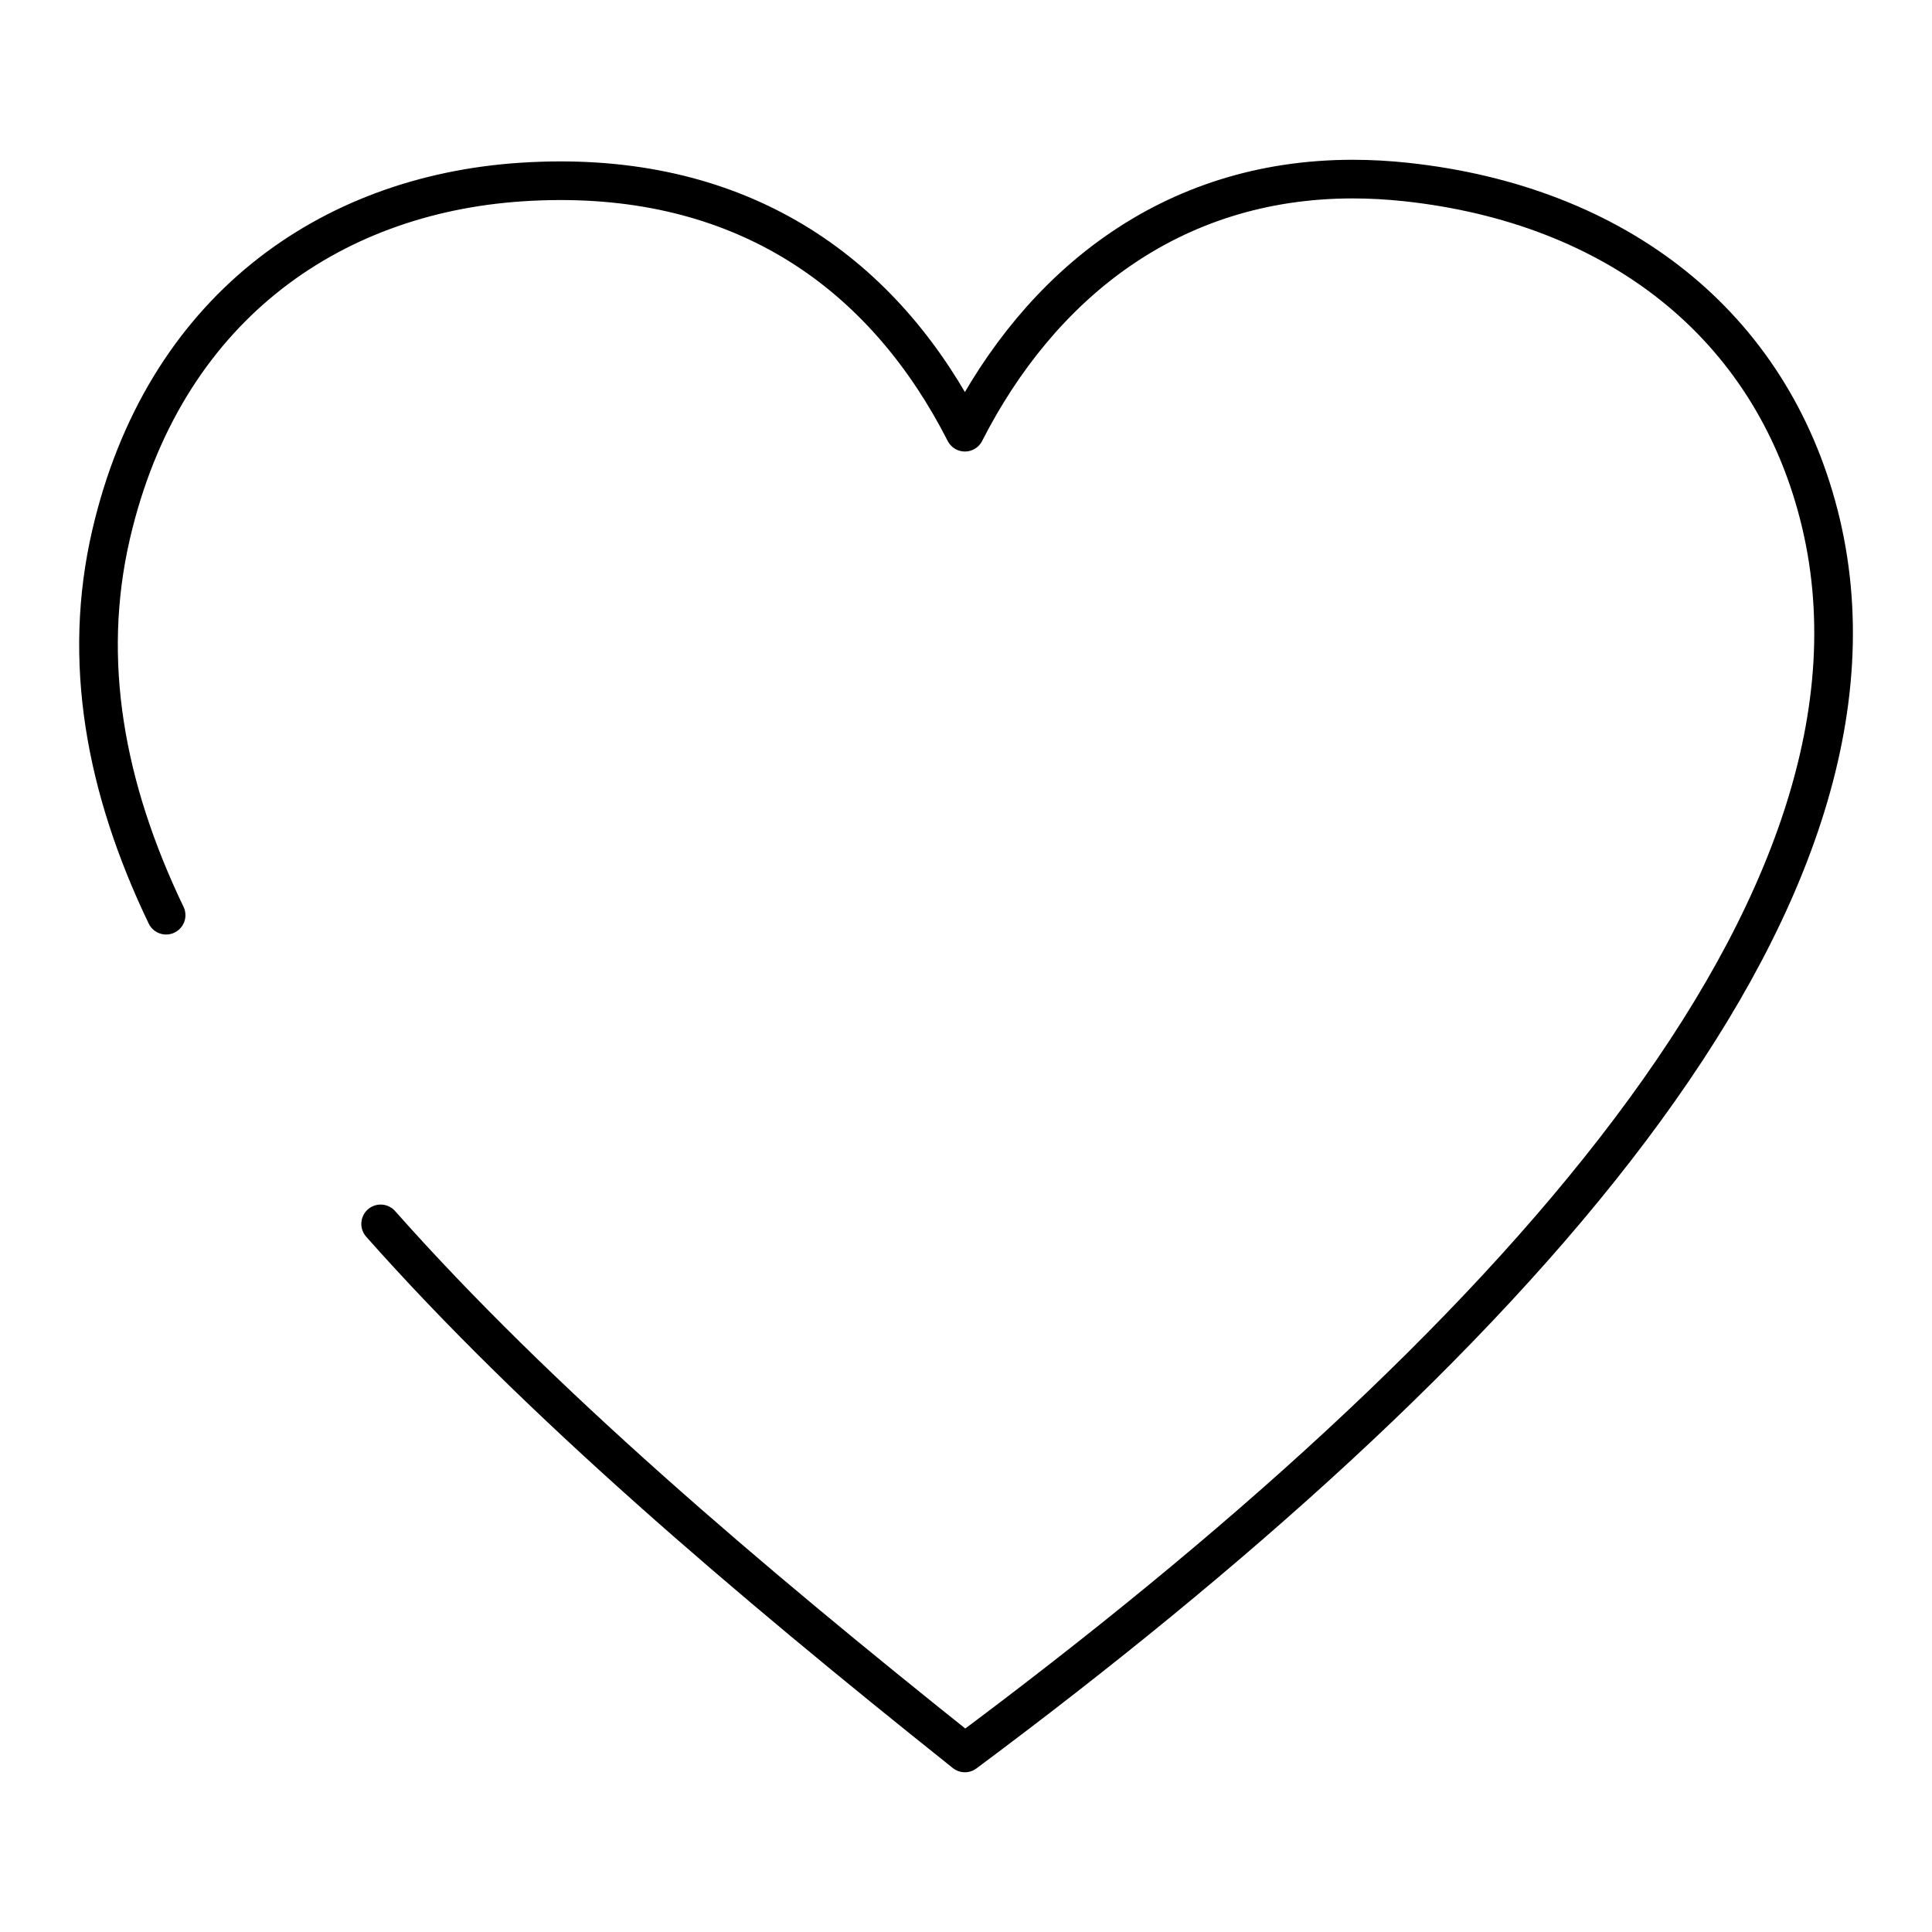
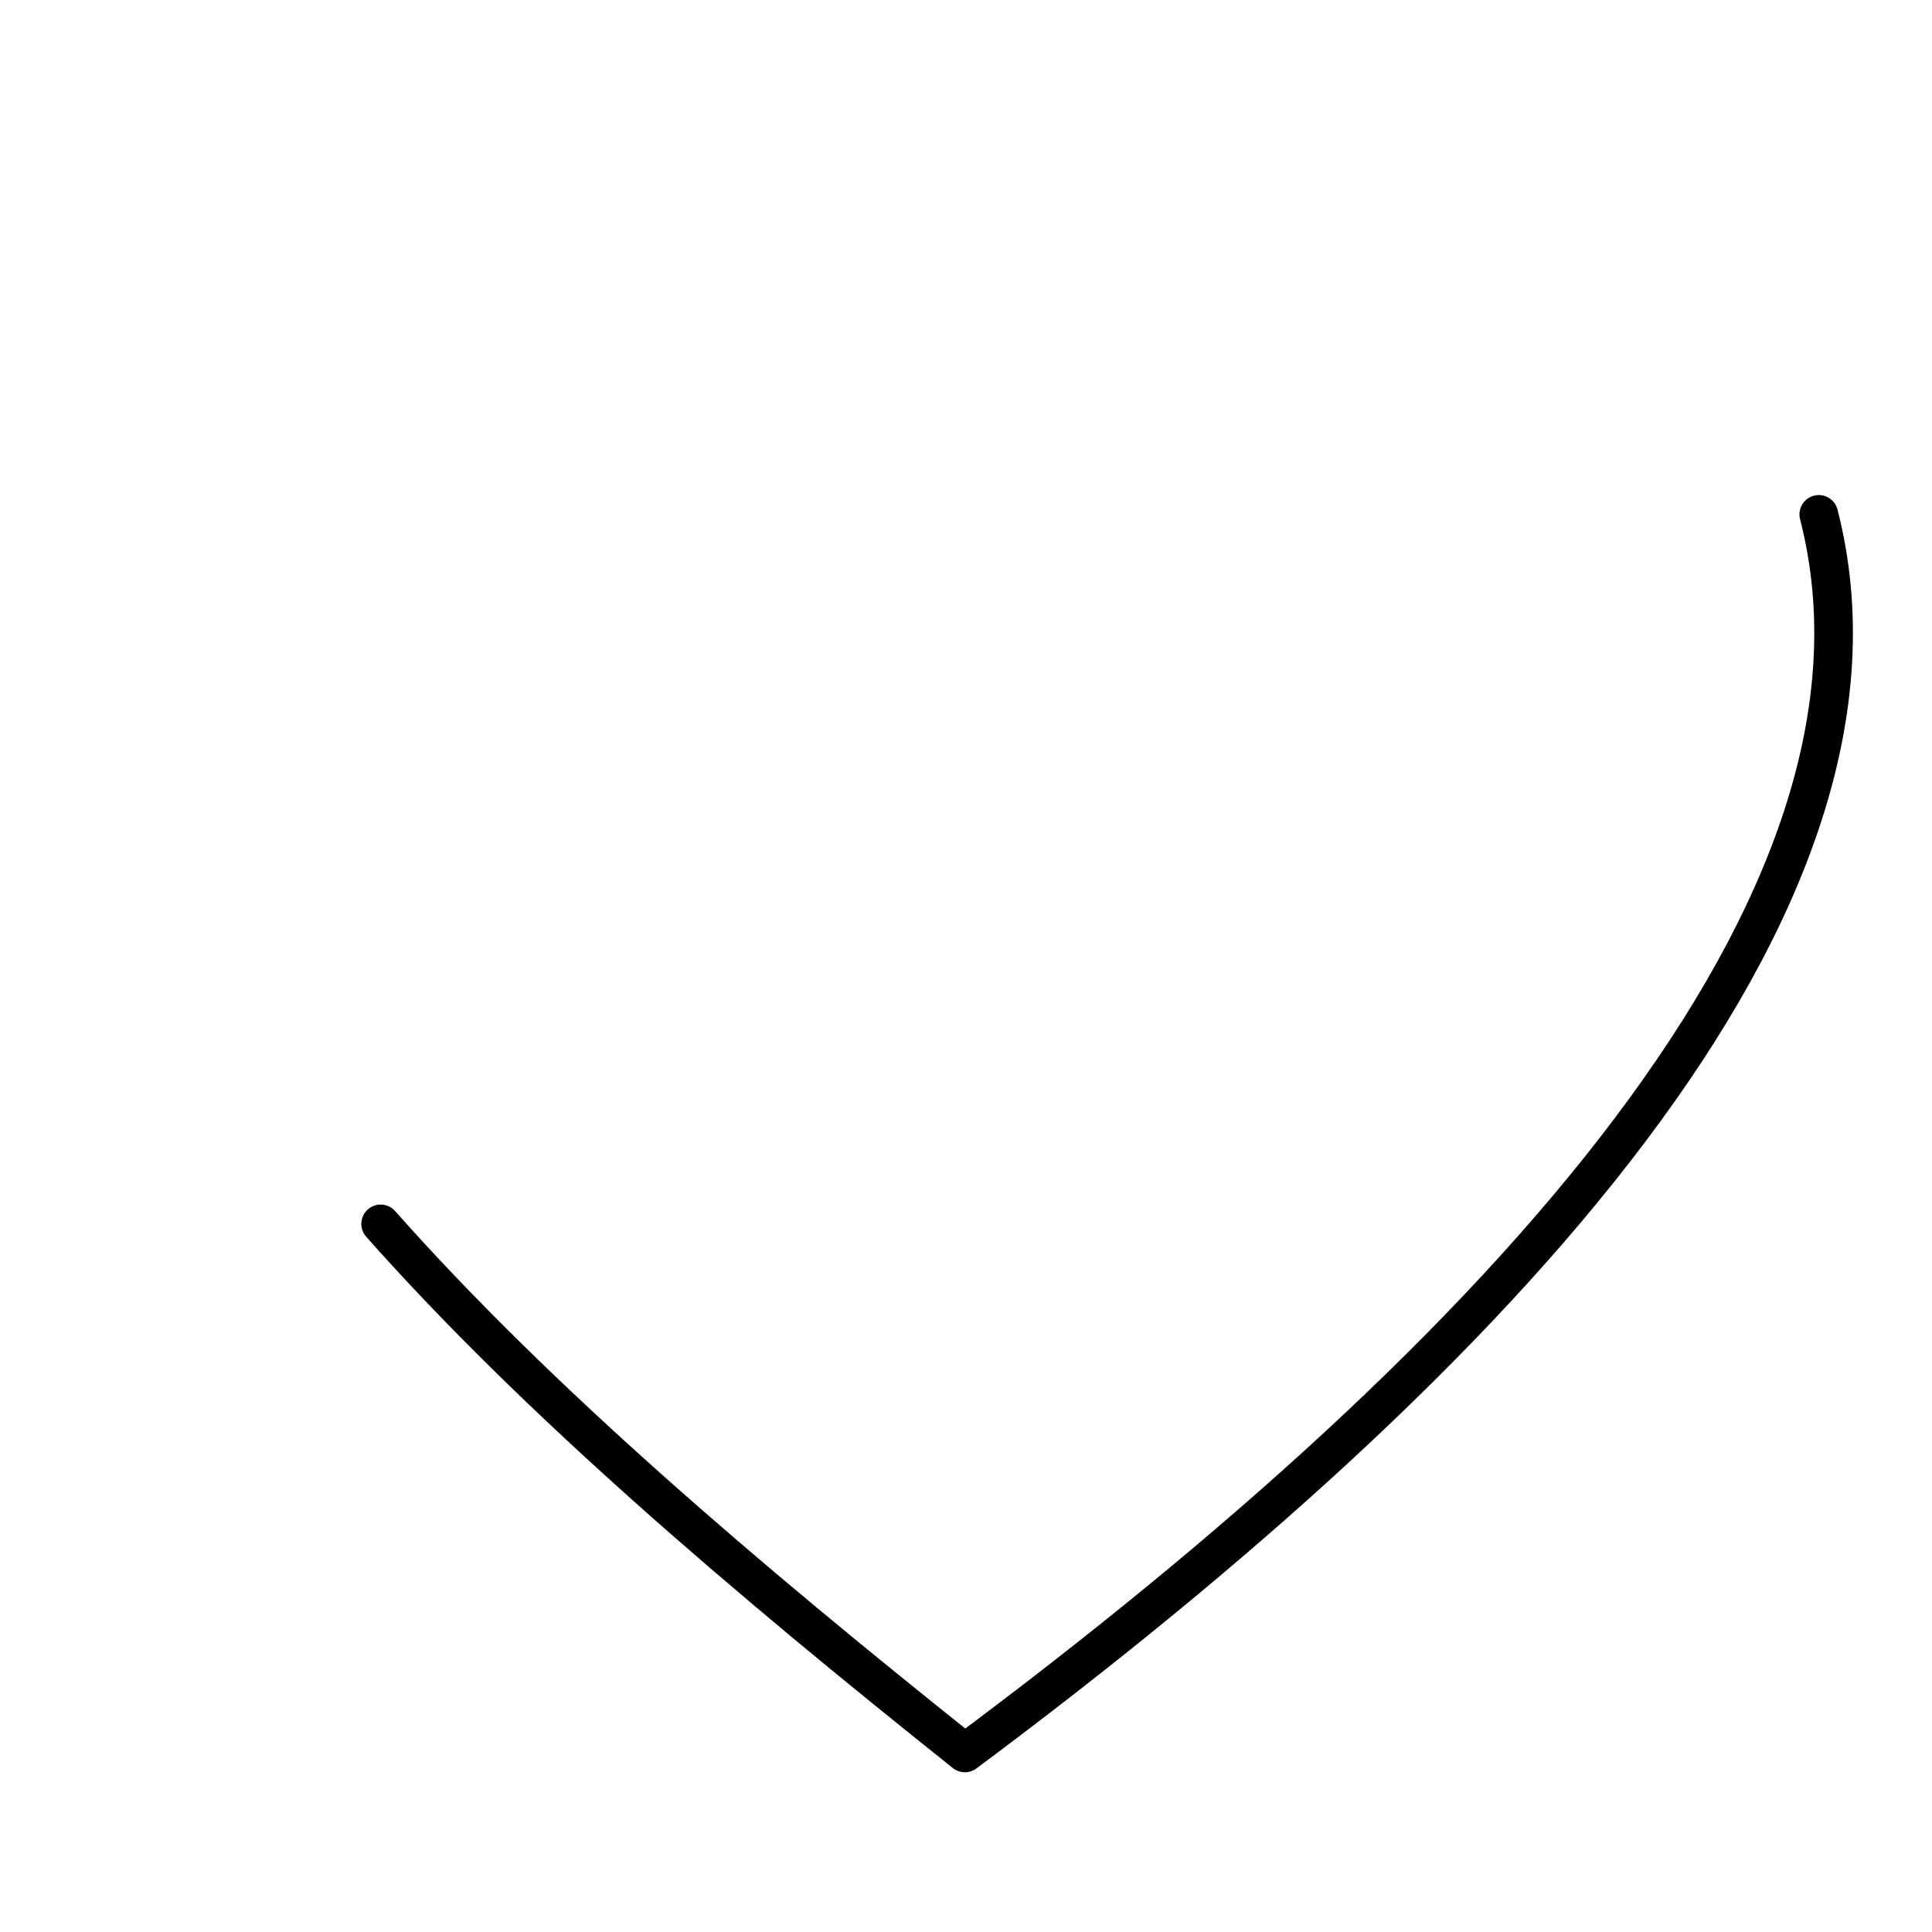
<svg xmlns="http://www.w3.org/2000/svg" id="Calque_1" version="1.1" viewBox="0 0 500 500">
  <defs>
    <style>
      .st0, .st1 {
        fill: none;
      }

      .st1 {
        stroke: #000;
        stroke-linecap: round;
        stroke-linejoin: round;
        stroke-width: 10px;
      }
    </style>
  </defs>
  <g id="SRH">
    <g id="Santé_sécurité">
-       <path class="st1" d="M98.51,316.74c40.68,45.9,94.47,91.69,151.2,136.92,138.65-103.25,246.82-219.96,220.99-320.54v.02c-12.6-49.07-52.23-80.14-106.75-86.03-4.74-.51-9.35-.76-13.84-.76-47.39,0-81.11,27.68-100.39,65.5-20.14-39.48-54.52-65.08-104.64-65.08-3.32,0-6.71.11-10.16.34-49.85,3.29-92.68,33.1-106.17,91.21-7.58,32.67-1.58,65.56,14.24,98.53" />
-       <line class="st0" x1="123.35" y1="215.89" x2="458.65" y2="215.89" />
+       <path class="st1" d="M98.51,316.74c40.68,45.9,94.47,91.69,151.2,136.92,138.65-103.25,246.82-219.96,220.99-320.54v.02" />
    </g>
  </g>
</svg>